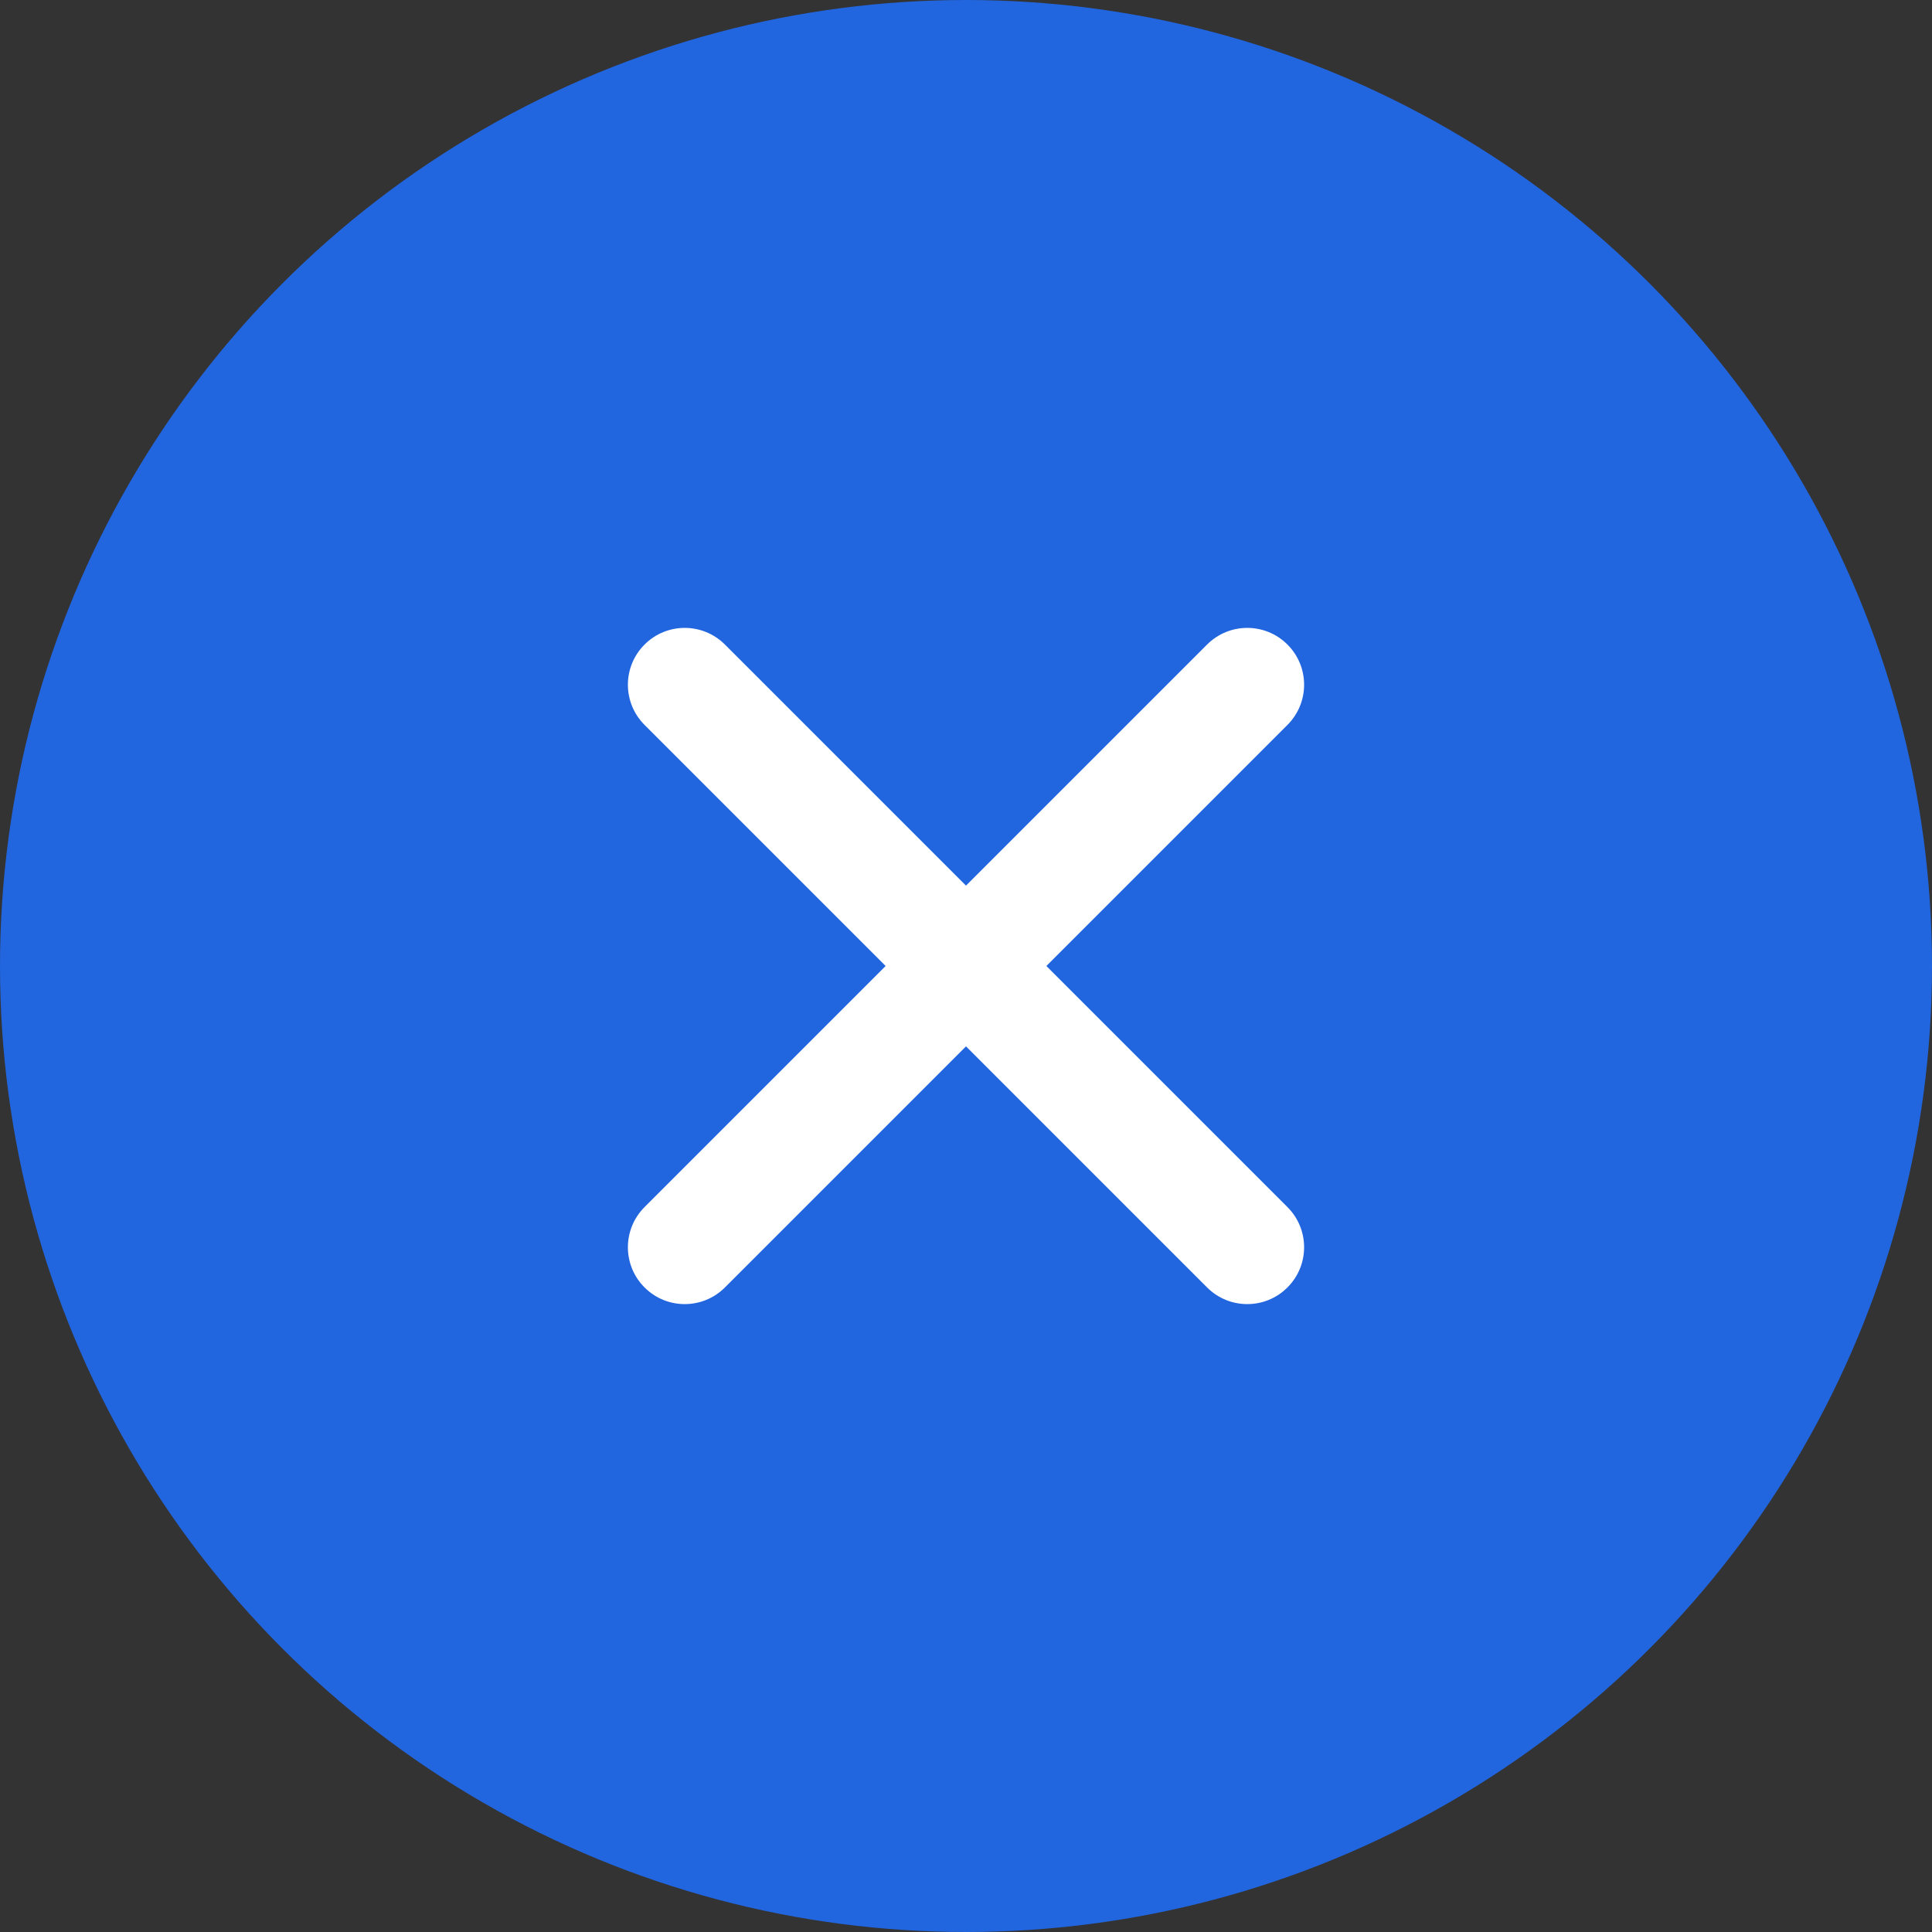
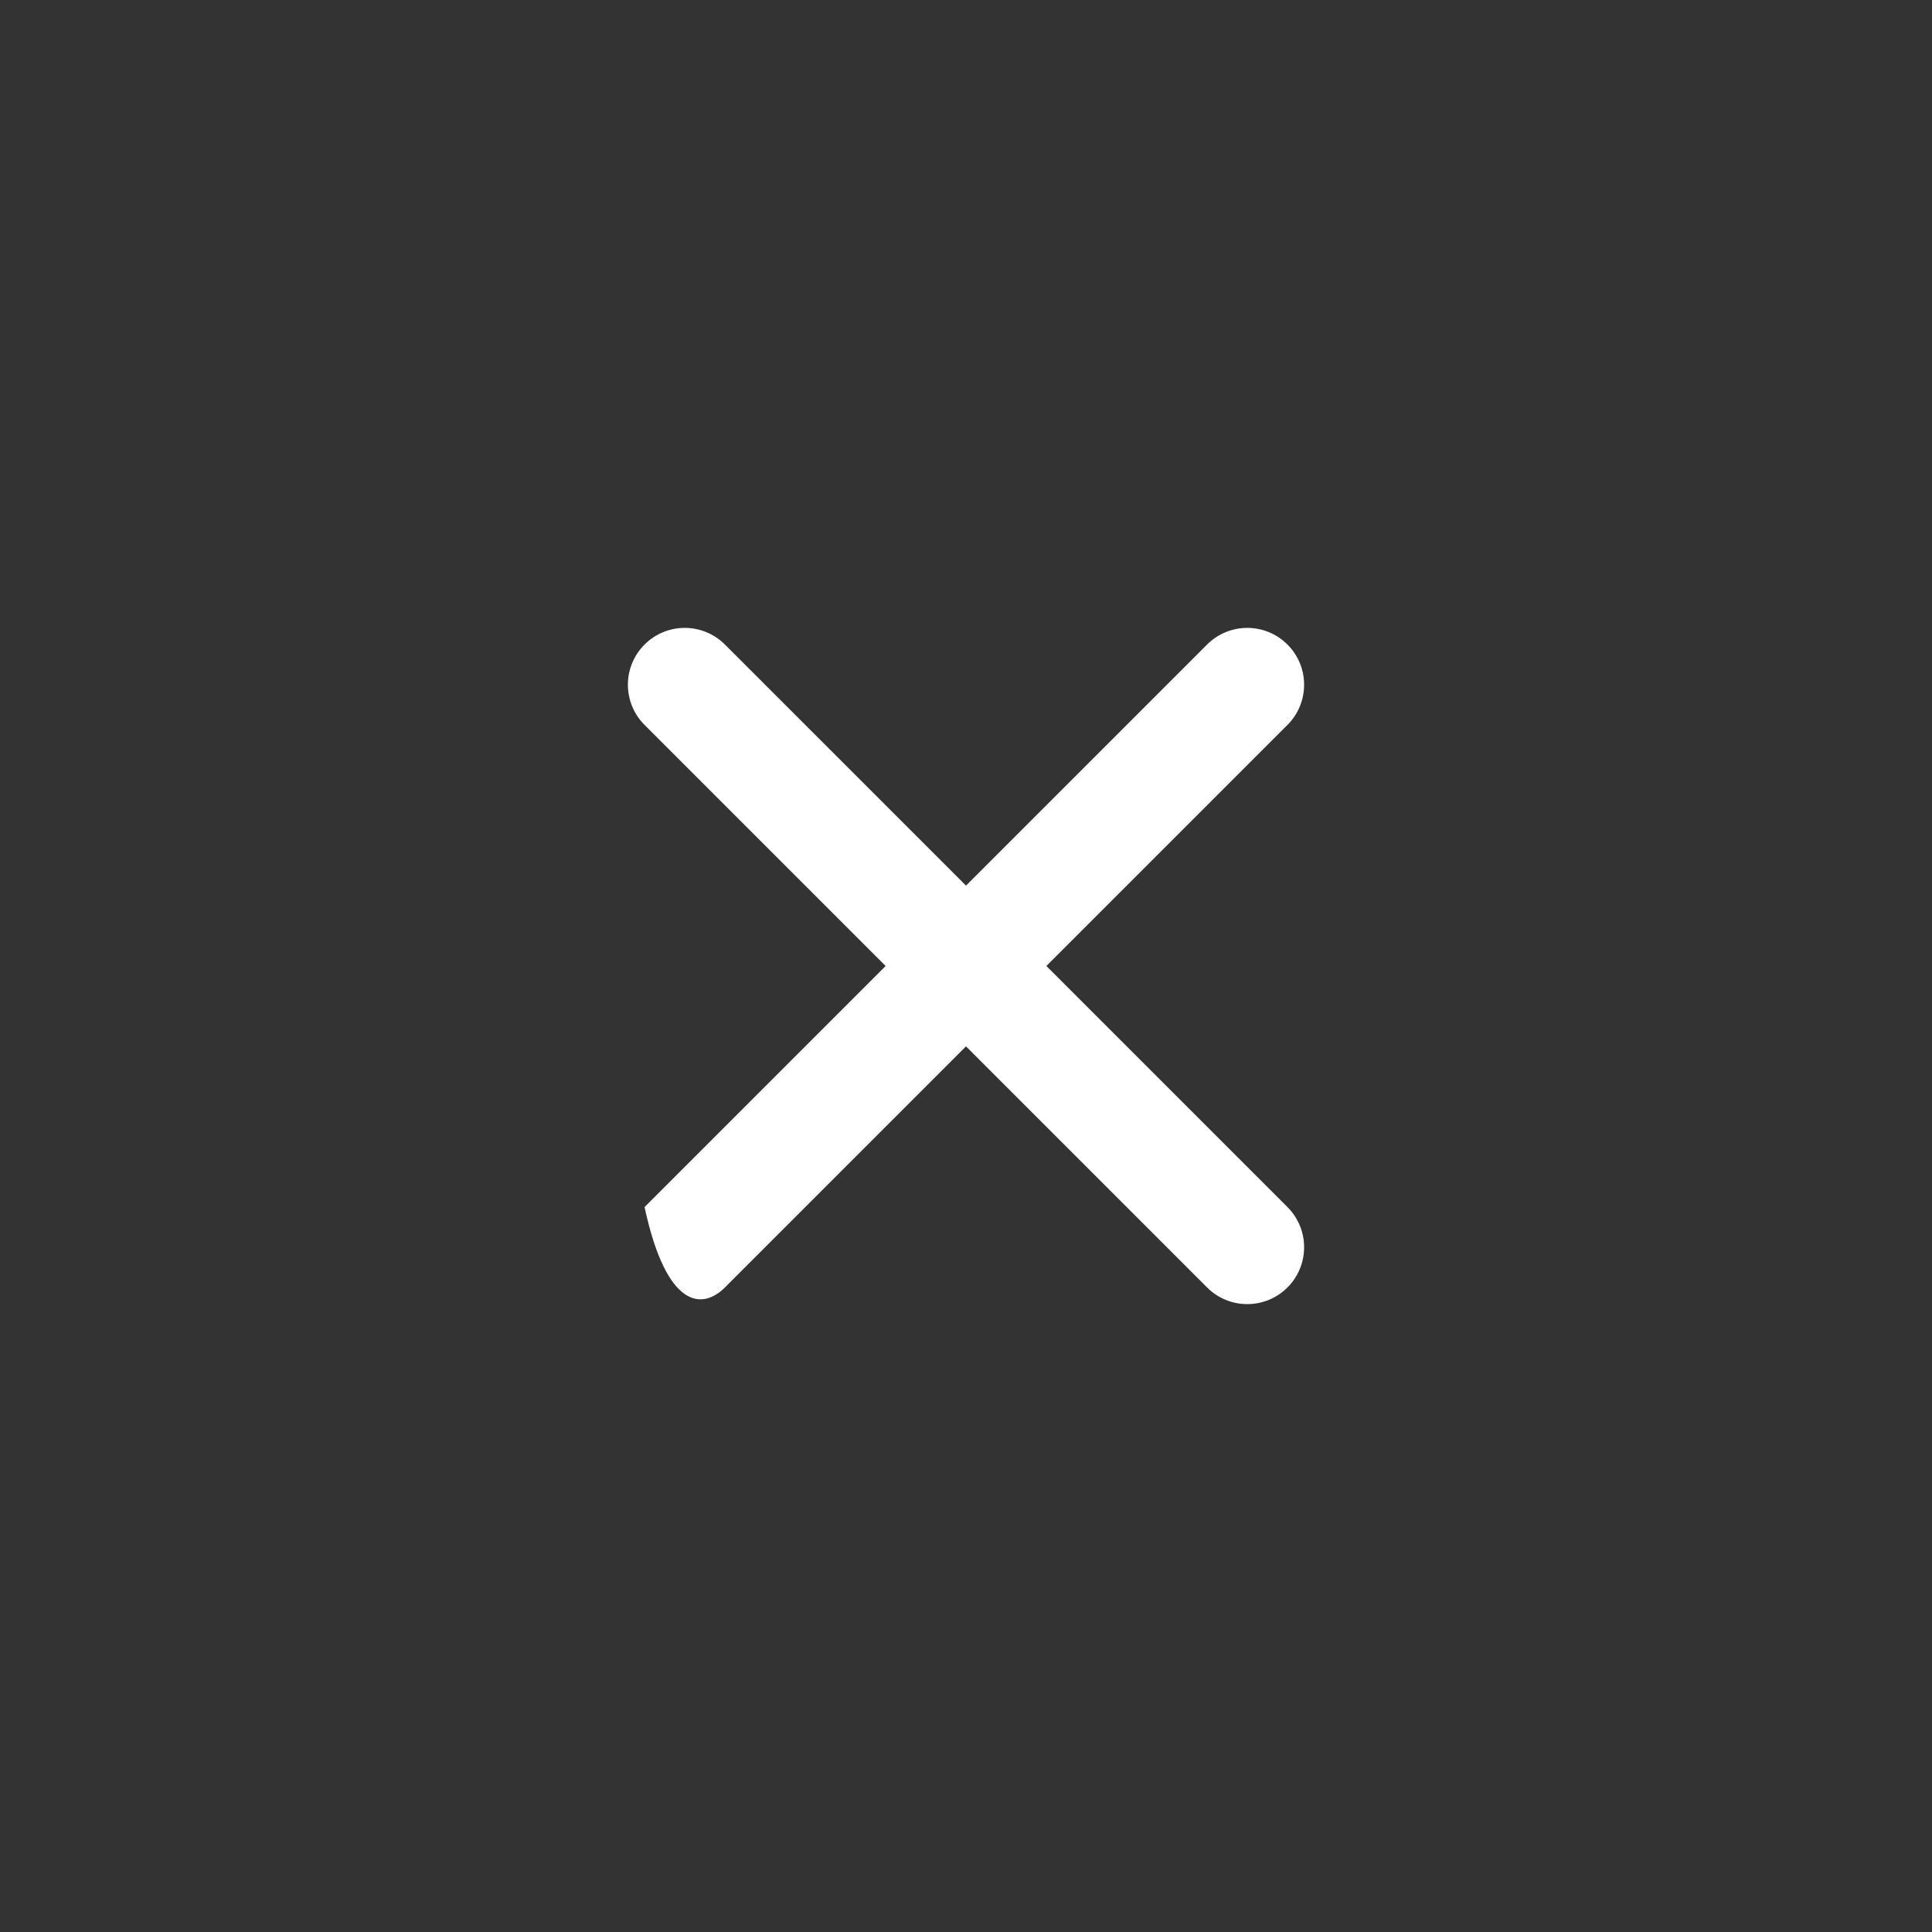
<svg xmlns="http://www.w3.org/2000/svg" width="50" height="50" viewBox="0 0 50 50" fill="none">
  <rect x="0" y="0" width="50" height="50" fill="#333333" stroke="none" />
-   <circle cx="25" cy="25" r="25" fill="#2165DF" />
-   <path d="M31.239 33.319C31.814 33.894 32.745 33.894 33.319 33.319C33.894 32.745 33.894 31.814 33.319 31.239L27.08 25L33.319 18.761C33.894 18.186 33.894 17.255 33.319 16.681C32.745 16.106 31.814 16.106 31.239 16.681L25 22.92L18.761 16.681C18.186 16.106 17.255 16.106 16.681 16.681C16.106 17.255 16.106 18.186 16.681 18.761L22.92 25L16.681 31.239C16.106 31.814 16.106 32.745 16.681 33.319C17.255 33.894 18.186 33.894 18.761 33.319L25 27.08L31.239 33.319Z" fill="white" />
+   <path d="M31.239 33.319C31.814 33.894 32.745 33.894 33.319 33.319C33.894 32.745 33.894 31.814 33.319 31.239L27.08 25L33.319 18.761C33.894 18.186 33.894 17.255 33.319 16.681C32.745 16.106 31.814 16.106 31.239 16.681L25 22.92L18.761 16.681C18.186 16.106 17.255 16.106 16.681 16.681C16.106 17.255 16.106 18.186 16.681 18.761L22.92 25L16.681 31.239C17.255 33.894 18.186 33.894 18.761 33.319L25 27.08L31.239 33.319Z" fill="white" />
</svg>